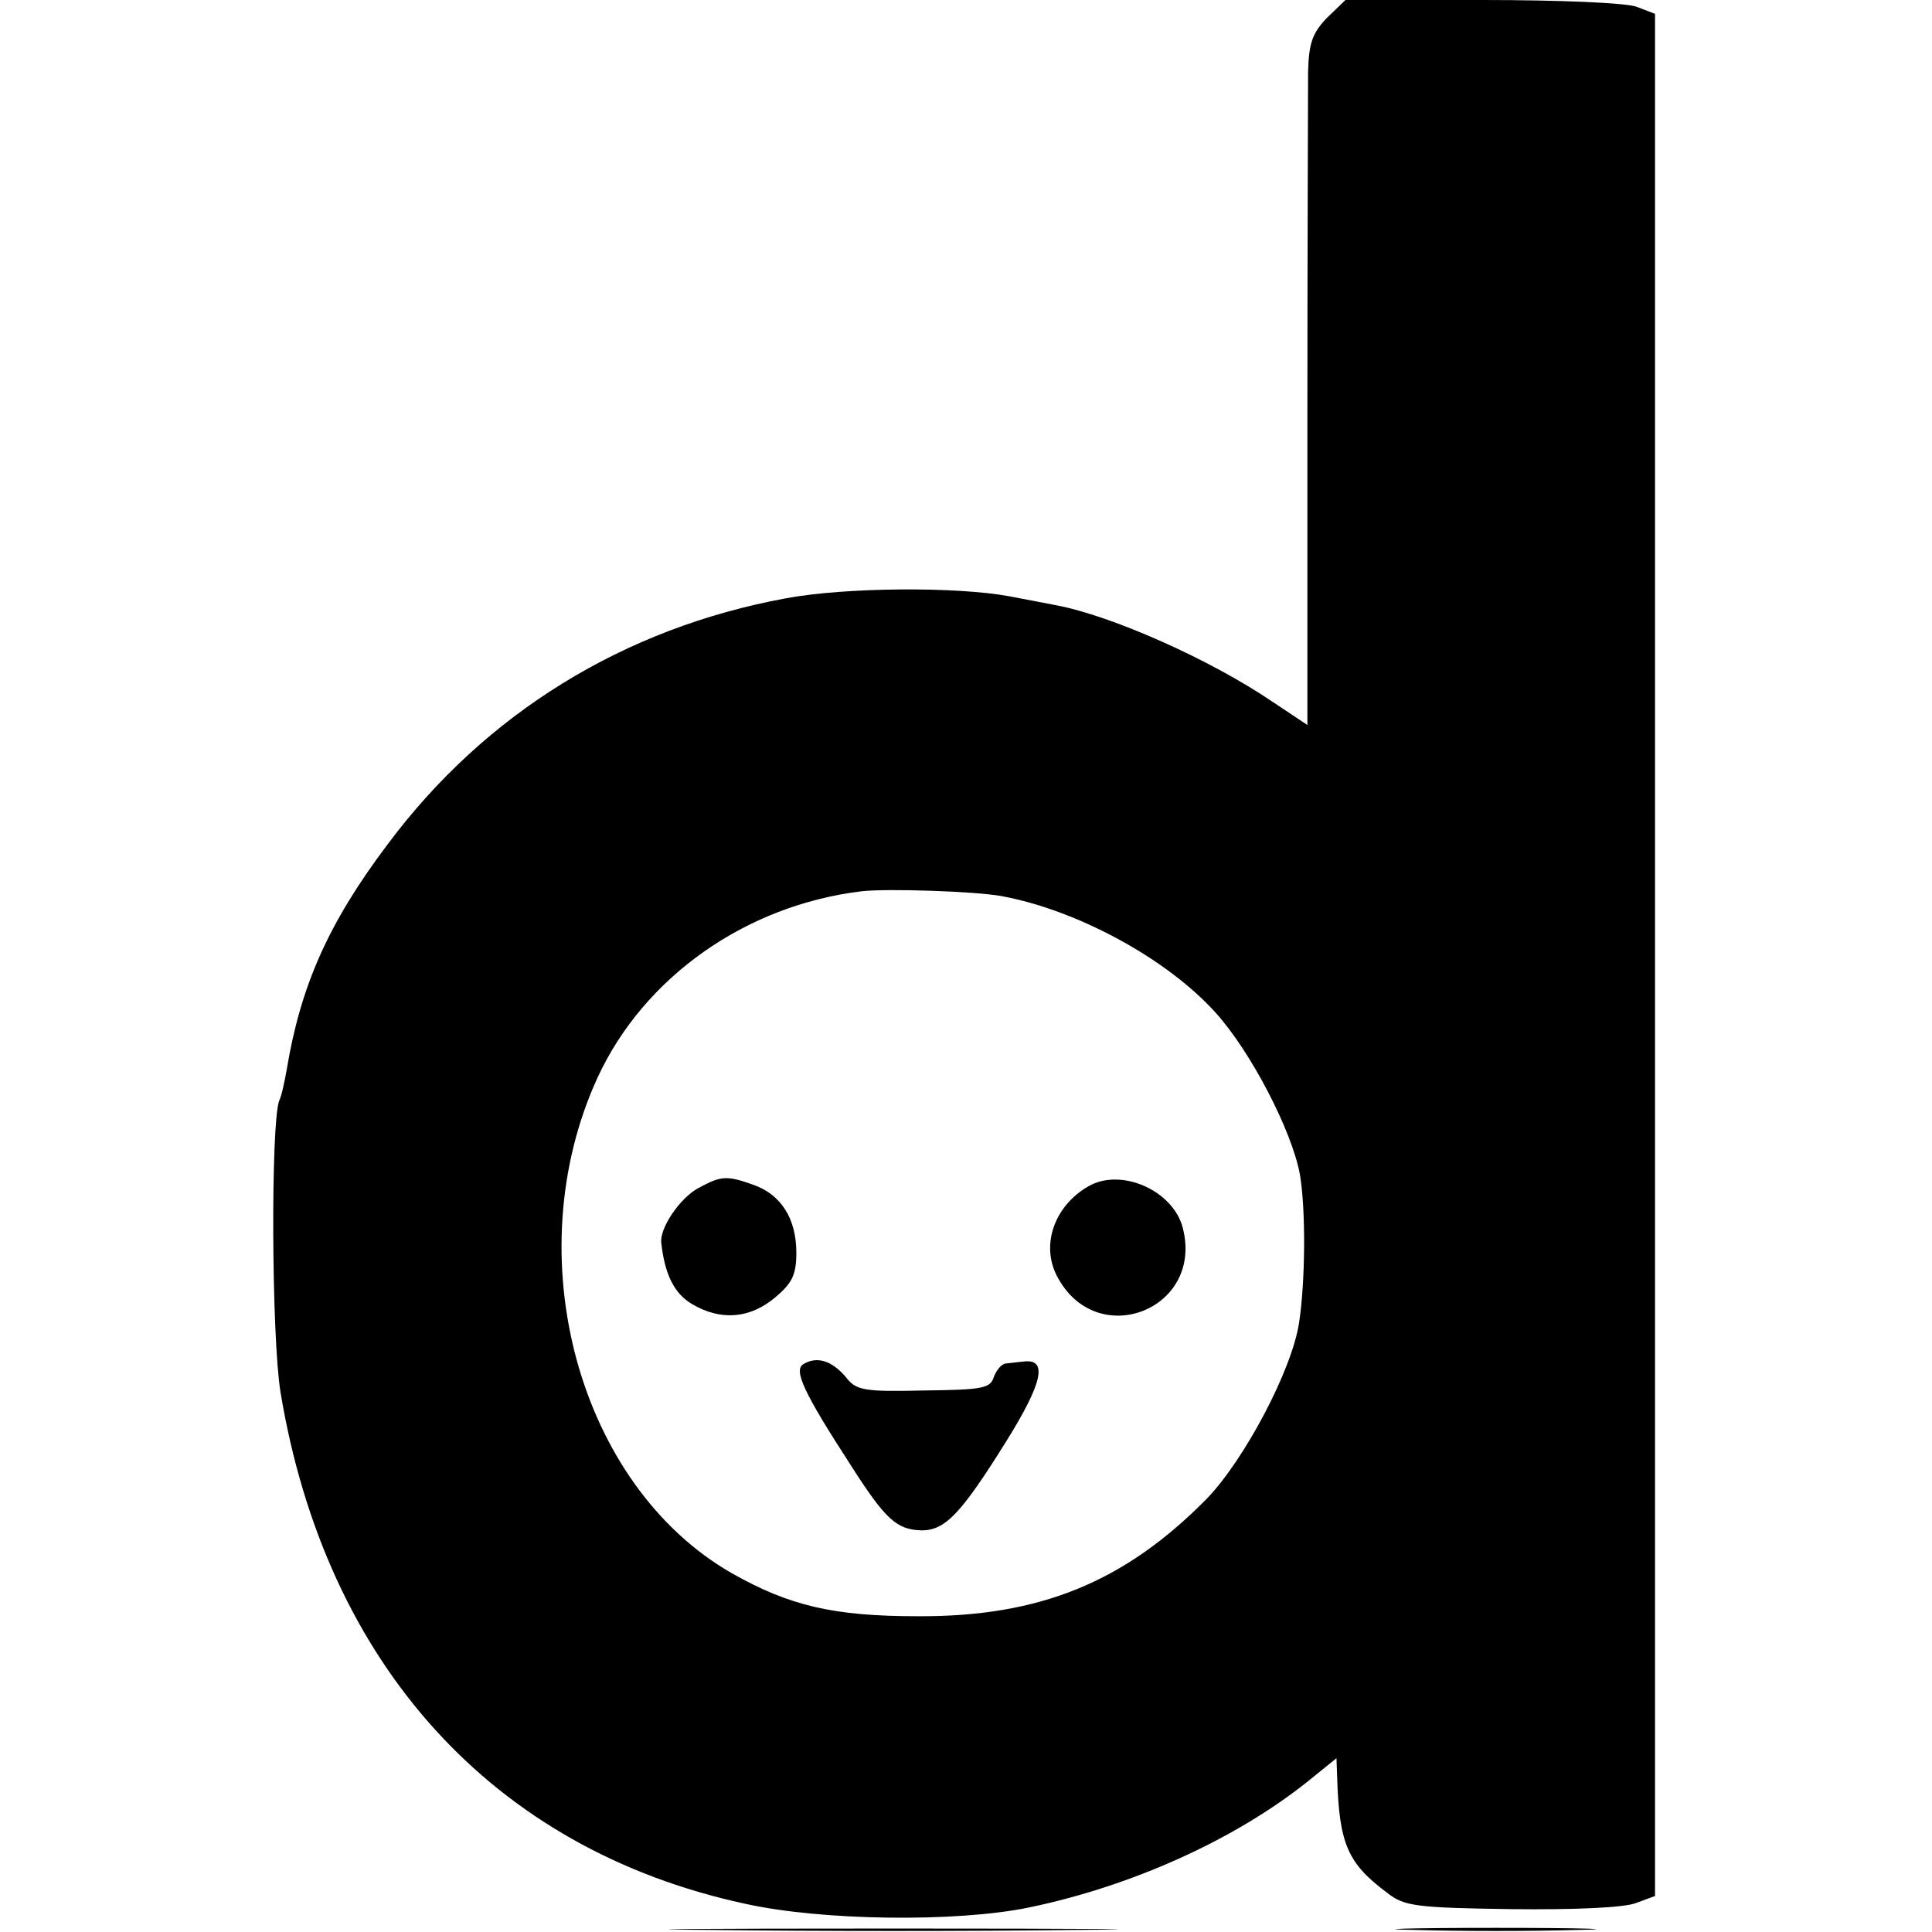
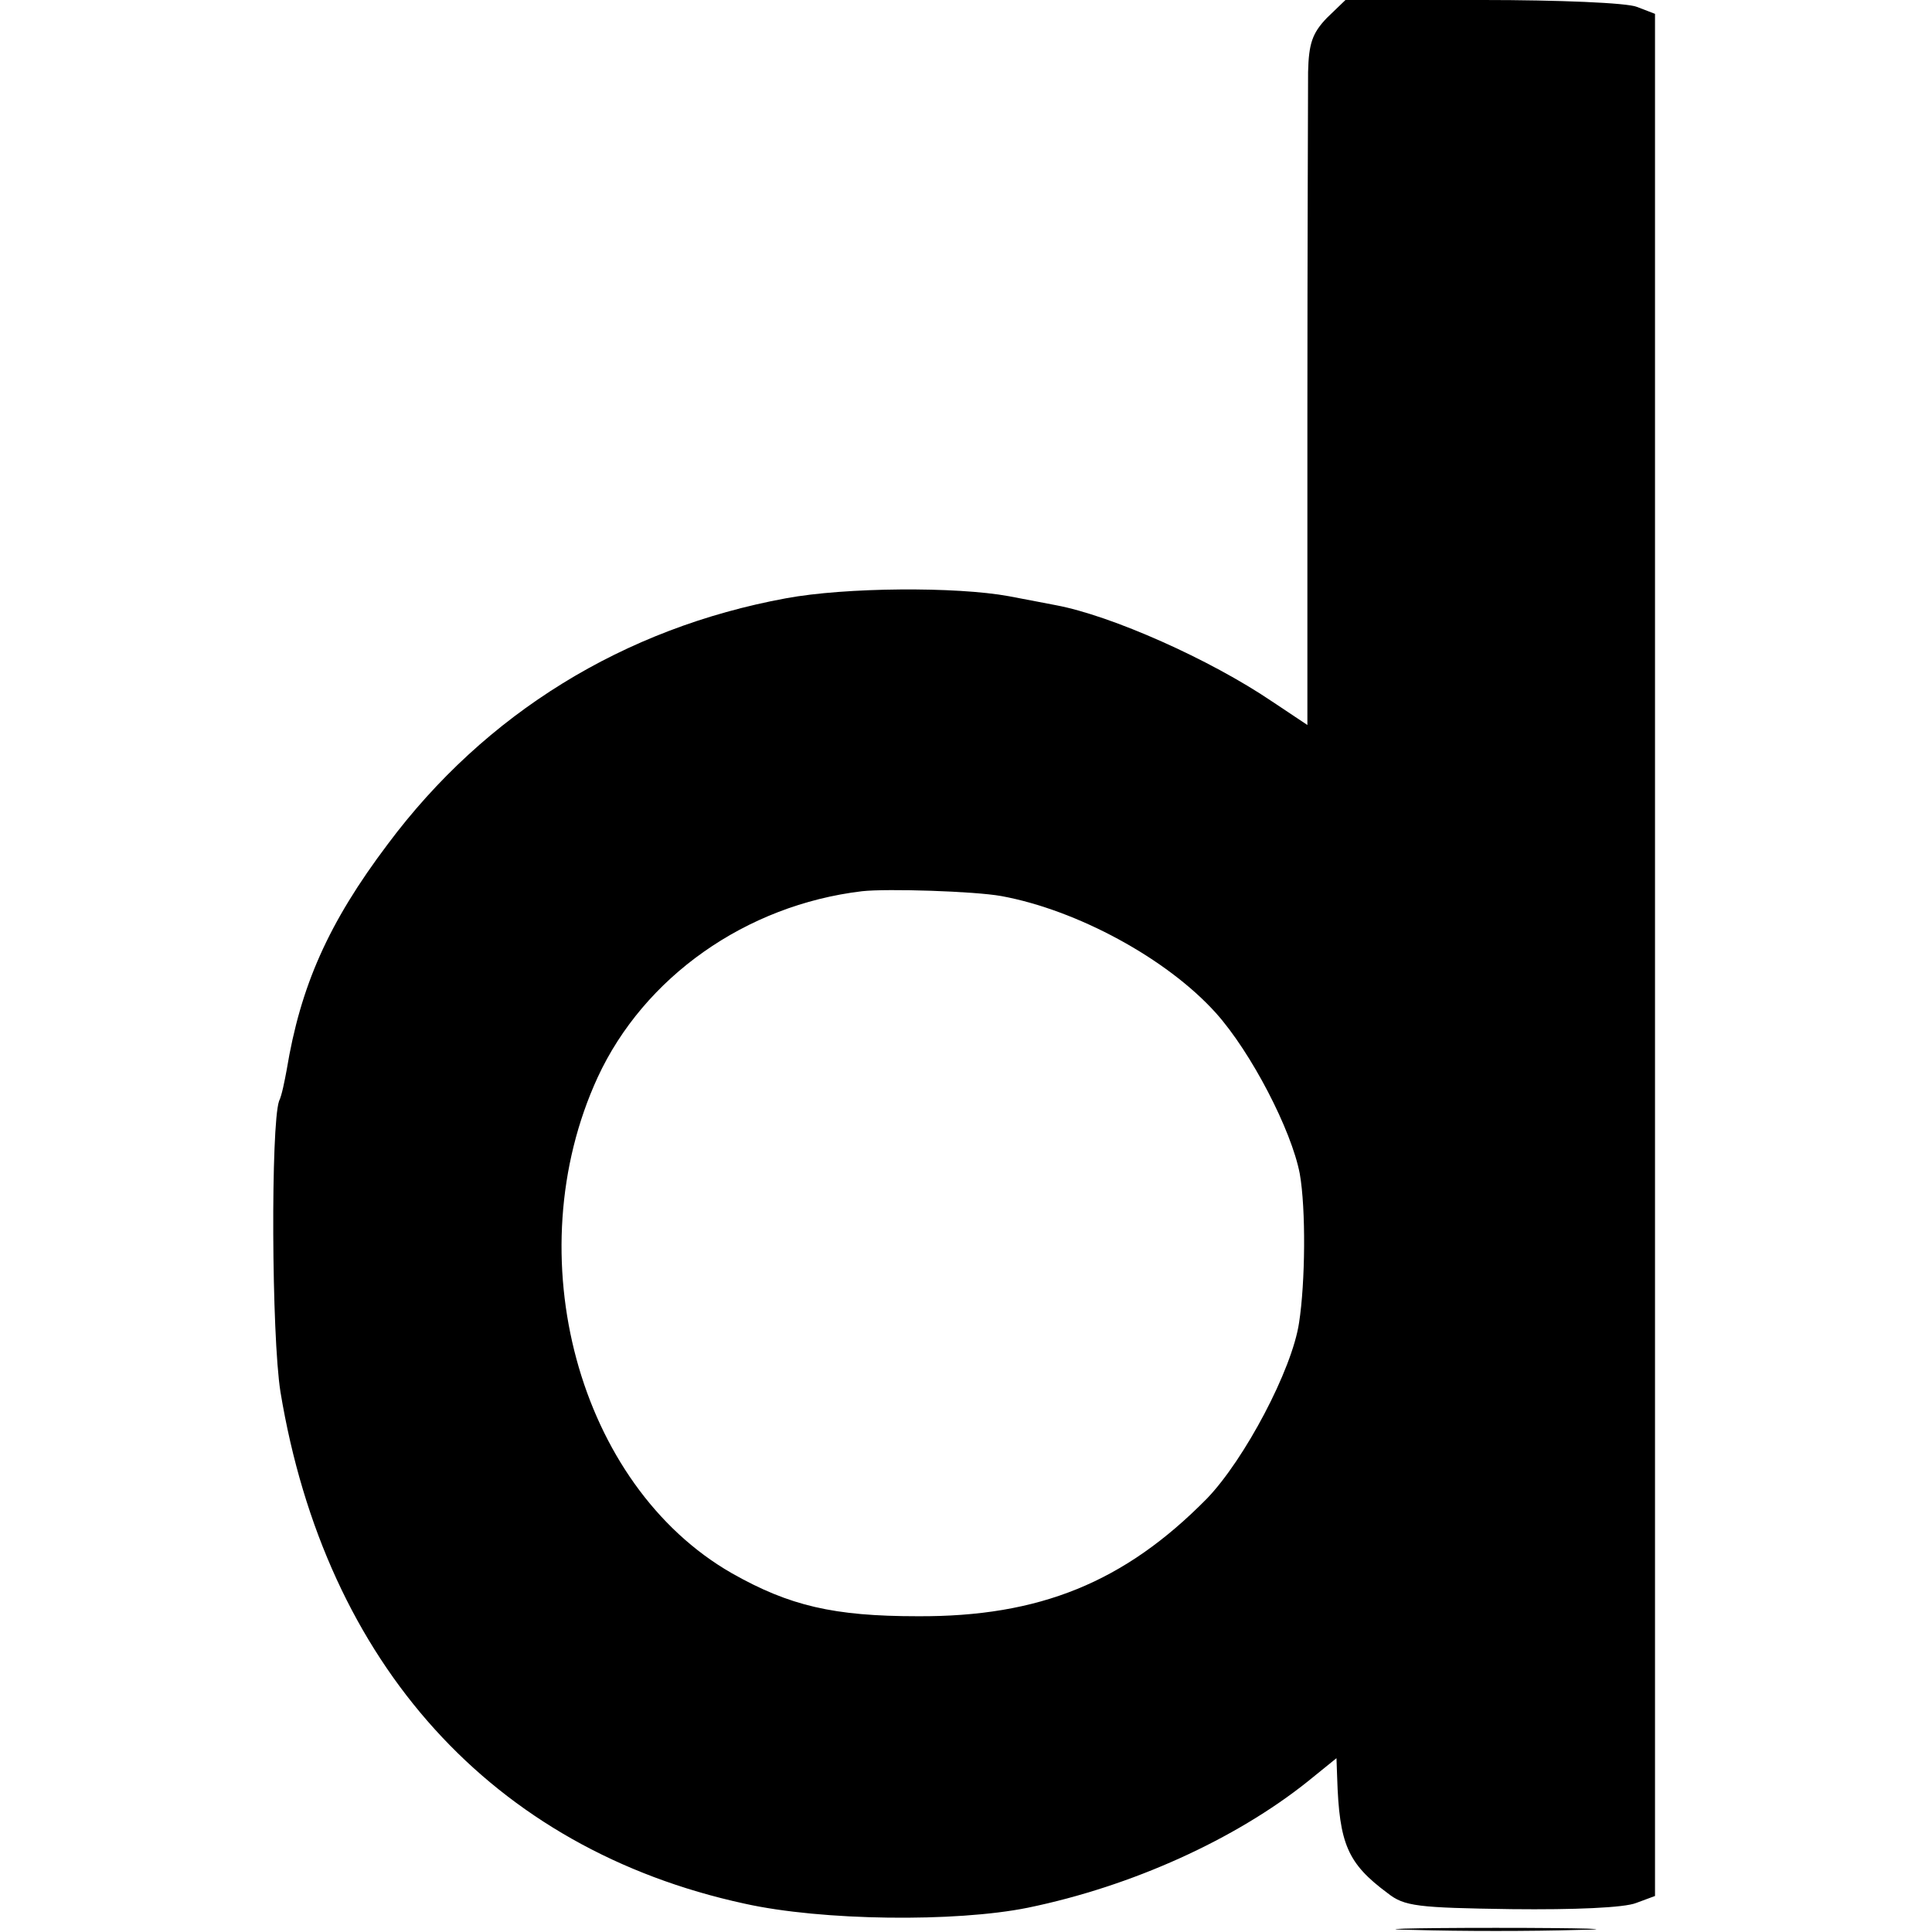
<svg xmlns="http://www.w3.org/2000/svg" version="1.0" width="279pt" height="279pt" viewBox="0 0 279 279" preserveAspectRatio="xMidYMid meet">
  <g transform="translate(0,279) scale(0.1,-0.1)" fill="#000000" stroke="none">
    <path d="M1916 2764 c-21 -22 -26 -37 -27 -78 0 -28 -1 -252 -1 -497 l0 -446 -51 34 c-90 61 -232 124 -312 139 -11 2 -41 8 -68 13 -76 14 -236 13 -322 -3 -234 -43 -434 -166 -575 -355 -86 -114 -126 -205 -146 -326 -3 -16 -7 -37 -11 -45 -12 -35 -11 -338 2 -420 65 -393 306 -660 670 -739 112 -25 305 -27 409 -6 151 31 300 99 404 182 l42 34 1 -28 c3 -96 15 -124 73 -167 24 -19 43 -21 179 -23 90 -1 163 2 180 9 l27 10 0 1359 0 1359 -26 10 c-14 6 -114 10 -223 10 l-198 0 -27 -26z m-470 -1268 c109 -20 239 -90 310 -169 51 -57 109 -169 121 -232 9 -51 8 -157 -1 -215 -10 -68 -79 -198 -133 -254 -119 -121 -242 -171 -418 -170 -121 0 -185 15 -268 62 -222 127 -312 459 -194 716 67 145 214 249 382 269 37 4 162 0 201 -7z" />
-     <path d="M1008 1074 c-26 -14 -56 -58 -53 -79 5 -46 19 -73 44 -88 42 -25 84 -21 120 9 25 21 31 33 31 65 0 49 -22 84 -62 98 -39 14 -47 13 -80 -5z" />
-     <path d="M1572 1077 c-49 -28 -69 -84 -46 -129 56 -110 213 -50 182 69 -14 54 -89 87 -136 60z" />
-     <path d="M1160 820 c-14 -9 0 -40 68 -145 51 -80 67 -94 103 -95 34 0 57 24 123 130 51 82 59 117 26 114 -8 -1 -20 -2 -27 -3 -6 0 -14 -9 -18 -20 -5 -16 -17 -18 -101 -19 -87 -2 -98 0 -113 20 -20 23 -41 30 -61 18z" />
-     <path d="M1027 3 c145 -2 381 -2 525 0 145 1 27 2 -262 2 -289 0 -407 -1 -263 -2z" />
    <path d="M2043 3 c64 -2 170 -2 235 0 64 1 11 3 -118 3 -129 0 -182 -2 -117 -3z" />
  </g>
</svg>